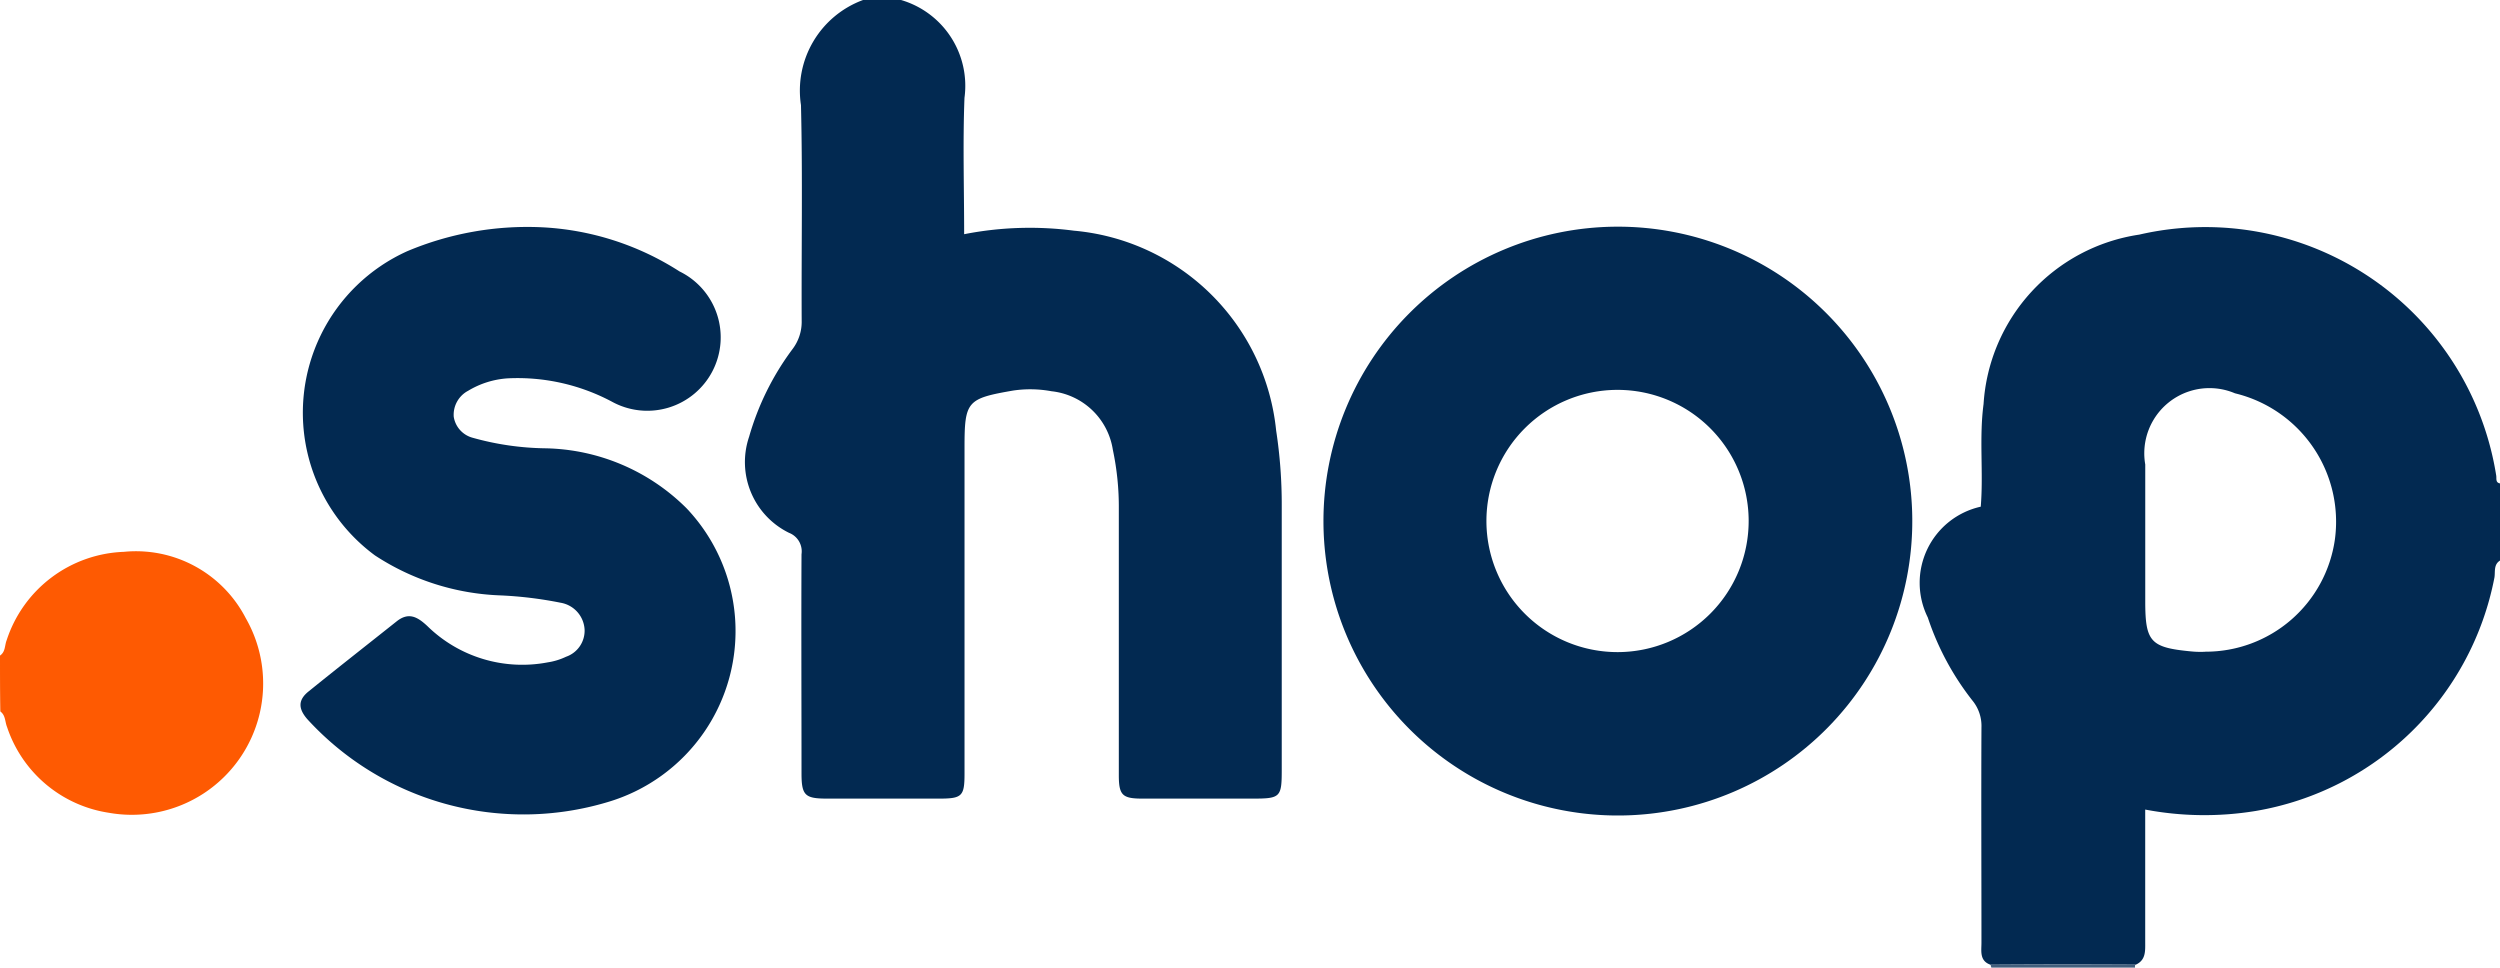
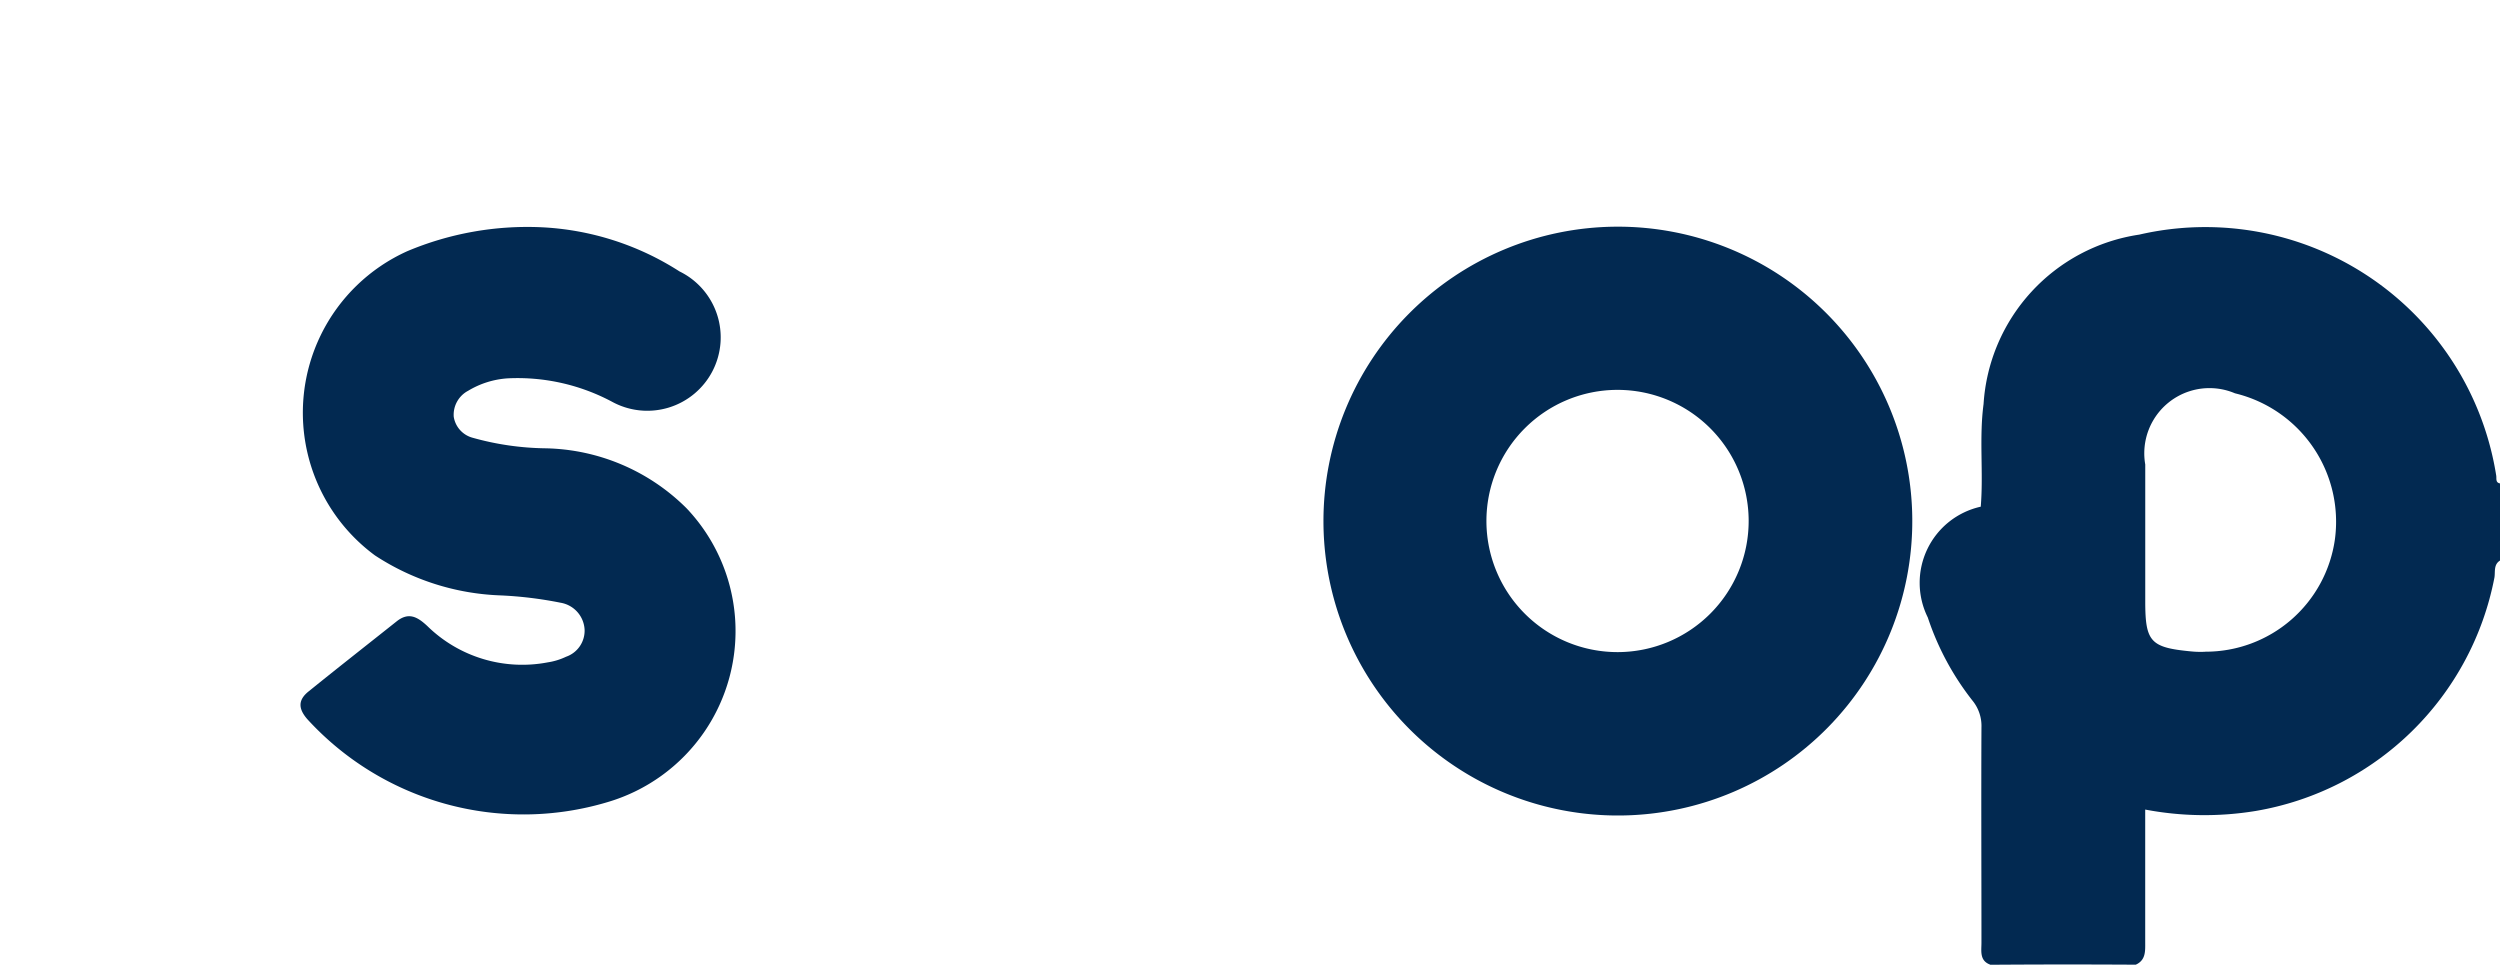
<svg xmlns="http://www.w3.org/2000/svg" width="60.289" height="23.334" viewBox="0 0 60.289 23.334">
  <g transform="translate(-18 -34)">
    <path d="M567.569,116.709c-.271-.093-.22-.33-.22-.533,0-1.733-.008-3.466,0-5.191a.966.966,0,0,0-.22-.651,6.6,6.6,0,0,1-1.074-2,1.881,1.881,0,0,1,1.277-2.672c.068-.82-.042-1.649.068-2.477a4.412,4.412,0,0,1,3.754-4.084,7.1,7.1,0,0,1,8.607,5.8c.017.076-.025.178.093.2v1.86c-.161.1-.11.279-.135.414A7.065,7.065,0,0,1,573.961,113a7.628,7.628,0,0,1-2.663-.034v3.2c0,.211.017.431-.228.541C569.894,116.7,568.736,116.7,567.569,116.709Zm5.183-7.55a3.148,3.148,0,0,0,3.12-2.705,3.185,3.185,0,0,0-2.409-3.526,1.572,1.572,0,0,0-2.164,1.716v3.3c0,.981.127,1.116,1.116,1.209A2.235,2.235,0,0,0,572.752,109.16Z" transform="translate(-501.565 -59.443)" fill="#022951" />
-     <path d="M234.363,34a2.156,2.156,0,0,1,1.53,2.359c-.042,1.082-.008,2.164-.008,3.289a8.186,8.186,0,0,1,2.646-.085,5.383,5.383,0,0,1,4.878,4.819,11.767,11.767,0,0,1,.135,1.809v6.383c0,.651-.034.685-.7.685h-2.663c-.482,0-.566-.085-.566-.566V46.267a6.635,6.635,0,0,0-.144-1.42,1.678,1.678,0,0,0-1.48-1.412,2.815,2.815,0,0,0-.922-.017c-1.116.194-1.175.254-1.175,1.378v7.863c0,.541-.059.6-.609.6h-2.705c-.533,0-.617-.076-.617-.609,0-1.759-.008-3.526,0-5.284a.479.479,0,0,0-.3-.516,1.9,1.9,0,0,1-.964-2.317,6.534,6.534,0,0,1,1.04-2.105,1.086,1.086,0,0,0,.228-.693c-.008-1.733.025-3.466-.017-5.2a2.327,2.327,0,0,1,1.5-2.536Z" transform="translate(-194.634)" fill="#022951" />
-     <path d="M18,193.812c.135-.093.11-.245.161-.372a3.091,3.091,0,0,1,2.824-2.13,2.979,2.979,0,0,1,2.942,1.6,3.167,3.167,0,0,1-3.306,4.692,3.072,3.072,0,0,1-2.452-2.071c-.051-.127-.034-.279-.161-.372C18,194.717,18,194.26,18,193.812Z" transform="translate(0 -144.002)" fill="#fe5a02" />
-     <path d="M589.292,309.1a.119.119,0,0,0-.008.076h-3.466a.263.263,0,0,1-.017-.068C586.967,309.1,588.125,309.1,589.292,309.1Z" transform="translate(-519.795 -251.842)" fill="#425f7d" />
    <path d="M395.5,105.992a7.1,7.1,0,1,1,7.178,7.085A7.1,7.1,0,0,1,395.5,105.992Zm7.1,3.145a3.163,3.163,0,0,0,3.154-3.17,3.162,3.162,0,1,0-3.154,3.17Z" transform="translate(-345.584 -59.411)" fill="#022951" />
    <path d="M109.475,98.8a6.752,6.752,0,0,1,3.34,1.065,1.77,1.77,0,1,1-1.623,3.145,4.841,4.841,0,0,0-2.519-.566,2.109,2.109,0,0,0-.955.3.655.655,0,0,0-.347.626.625.625,0,0,0,.457.507,6.786,6.786,0,0,0,1.75.254,4.946,4.946,0,0,1,3.407,1.446,4.3,4.3,0,0,1-1.9,7.085,7.062,7.062,0,0,1-7.246-2c-.22-.254-.228-.465.042-.676.7-.566,1.412-1.124,2.114-1.682.287-.228.5-.11.736.11a3.271,3.271,0,0,0,2.908.879,1.563,1.563,0,0,0,.44-.135.665.665,0,0,0,.448-.651.694.694,0,0,0-.575-.651,9.466,9.466,0,0,0-1.463-.178,5.9,5.9,0,0,1-3.018-.964,4.273,4.273,0,0,1,.786-7.339A7.468,7.468,0,0,1,109.475,98.8Z" transform="translate(-78.429 -59.32)" fill="#022951" />
  </g>
</svg>